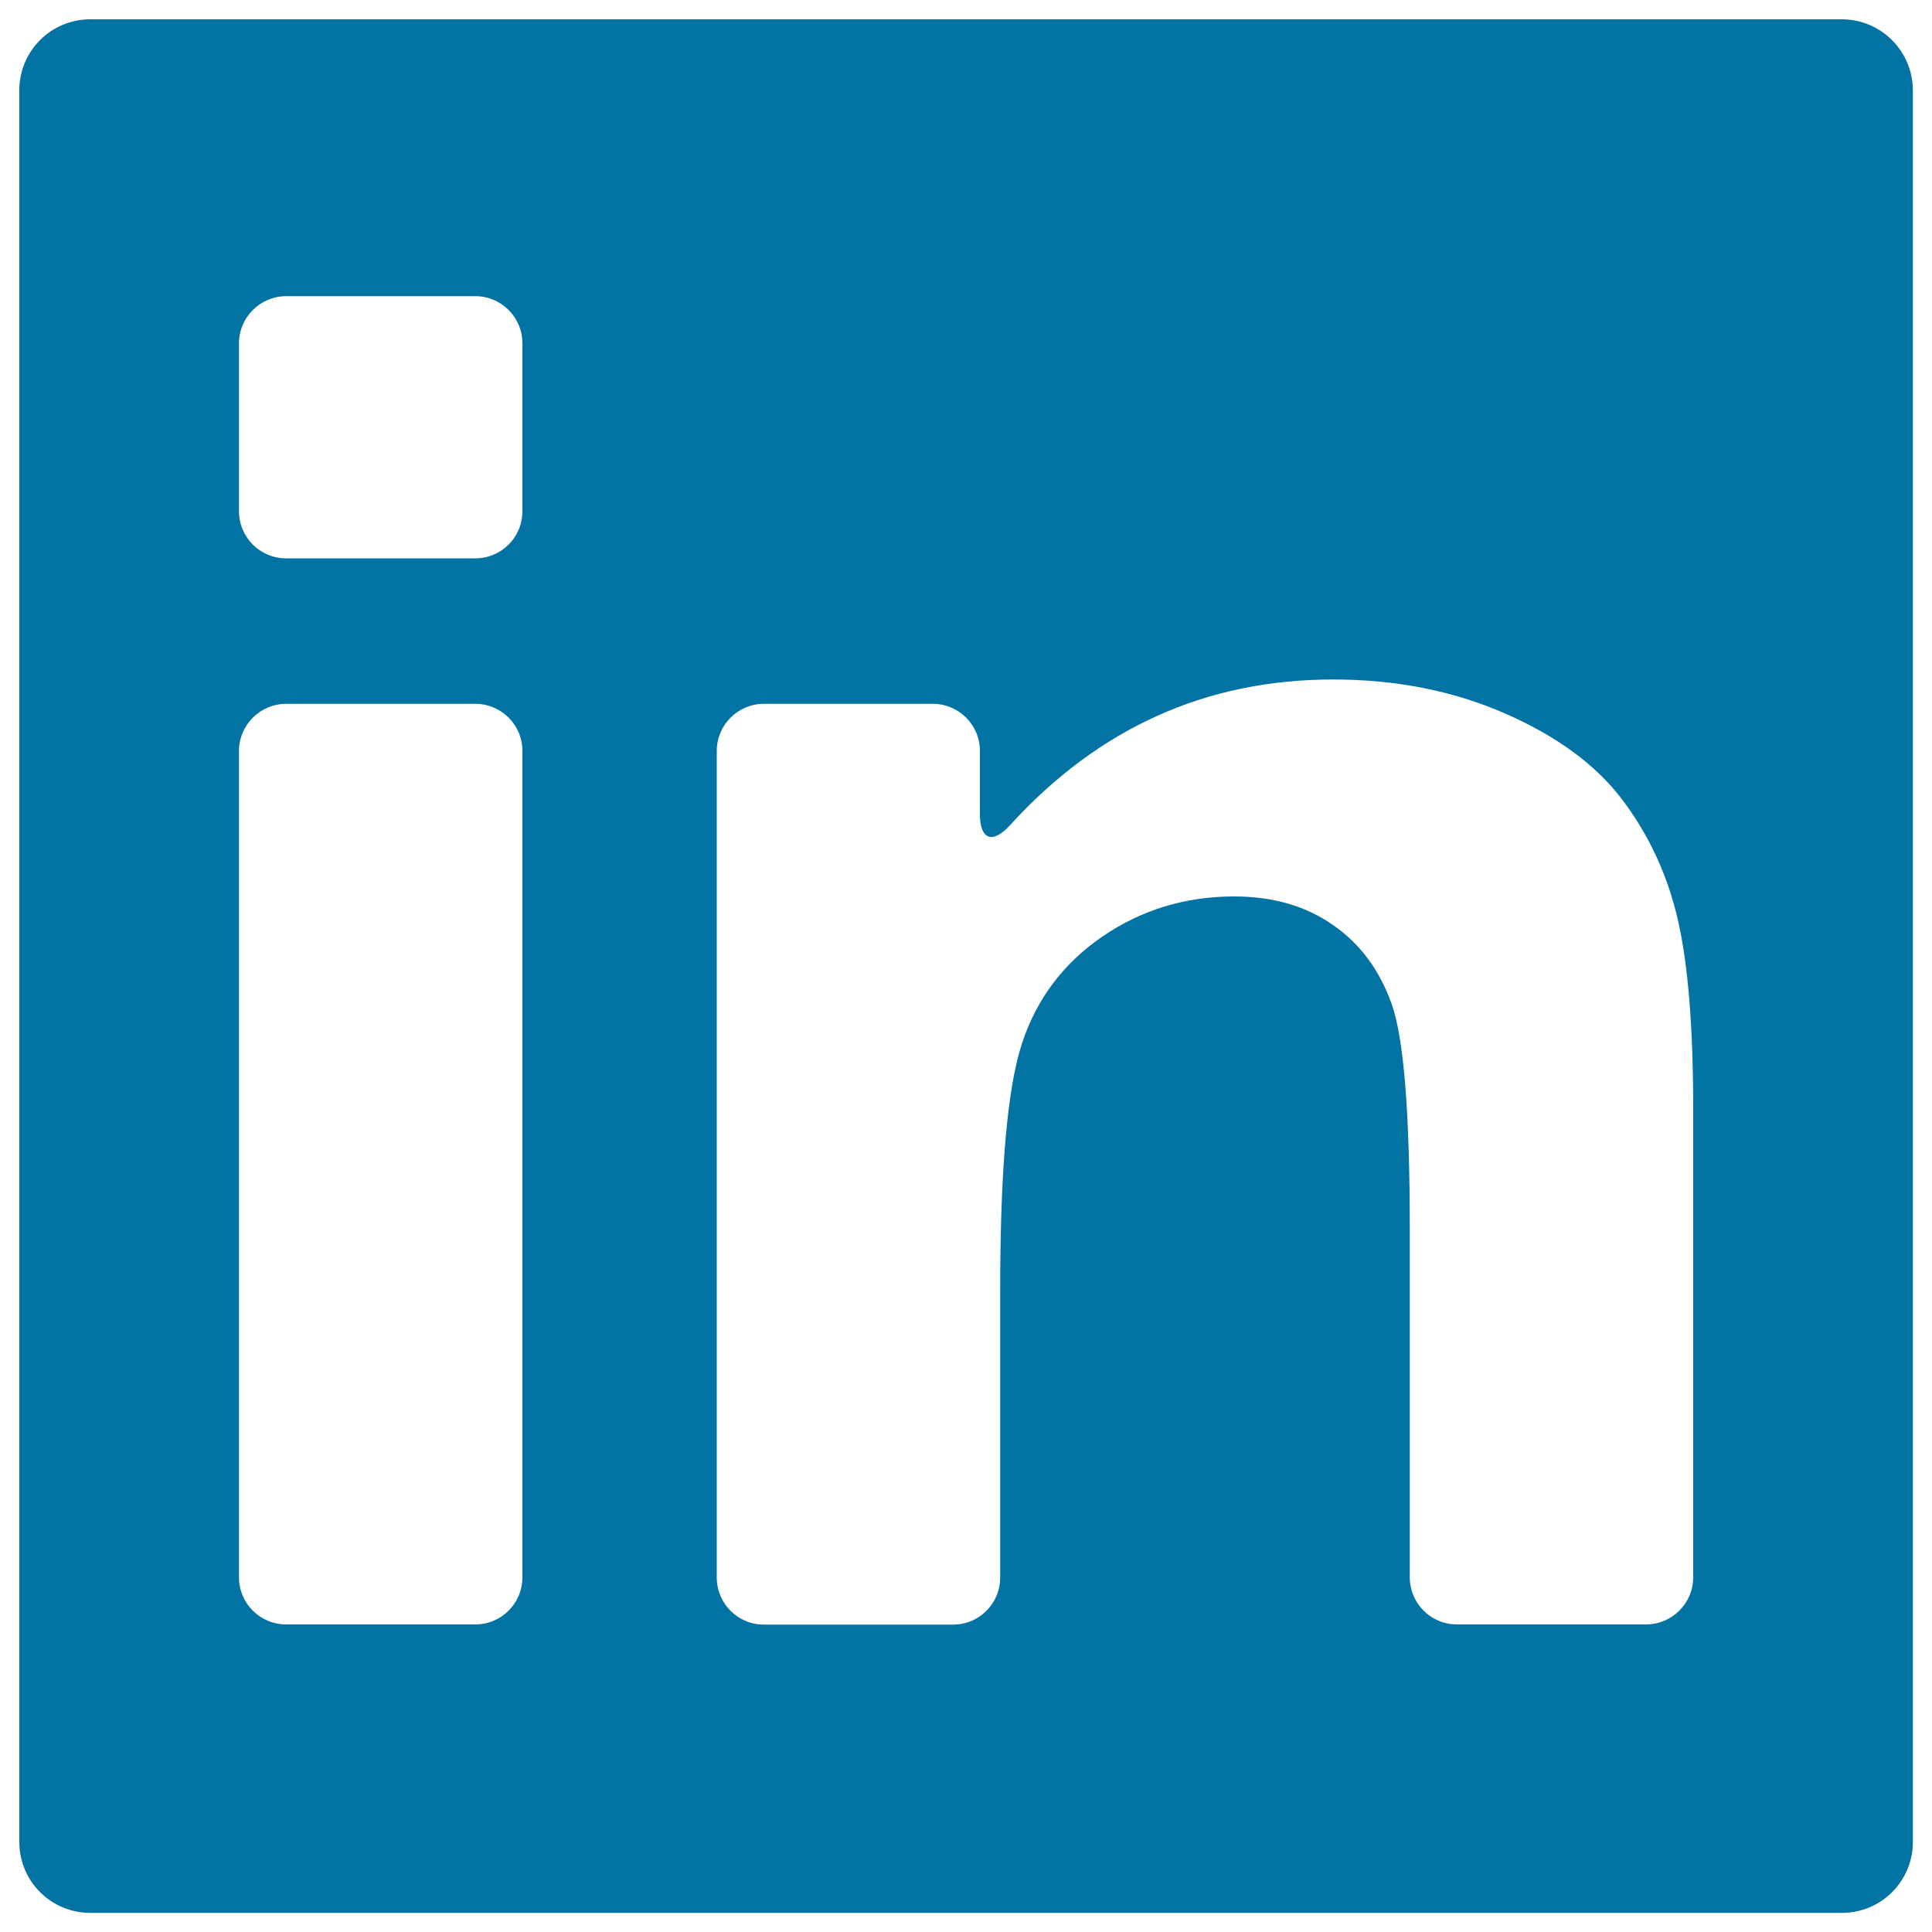
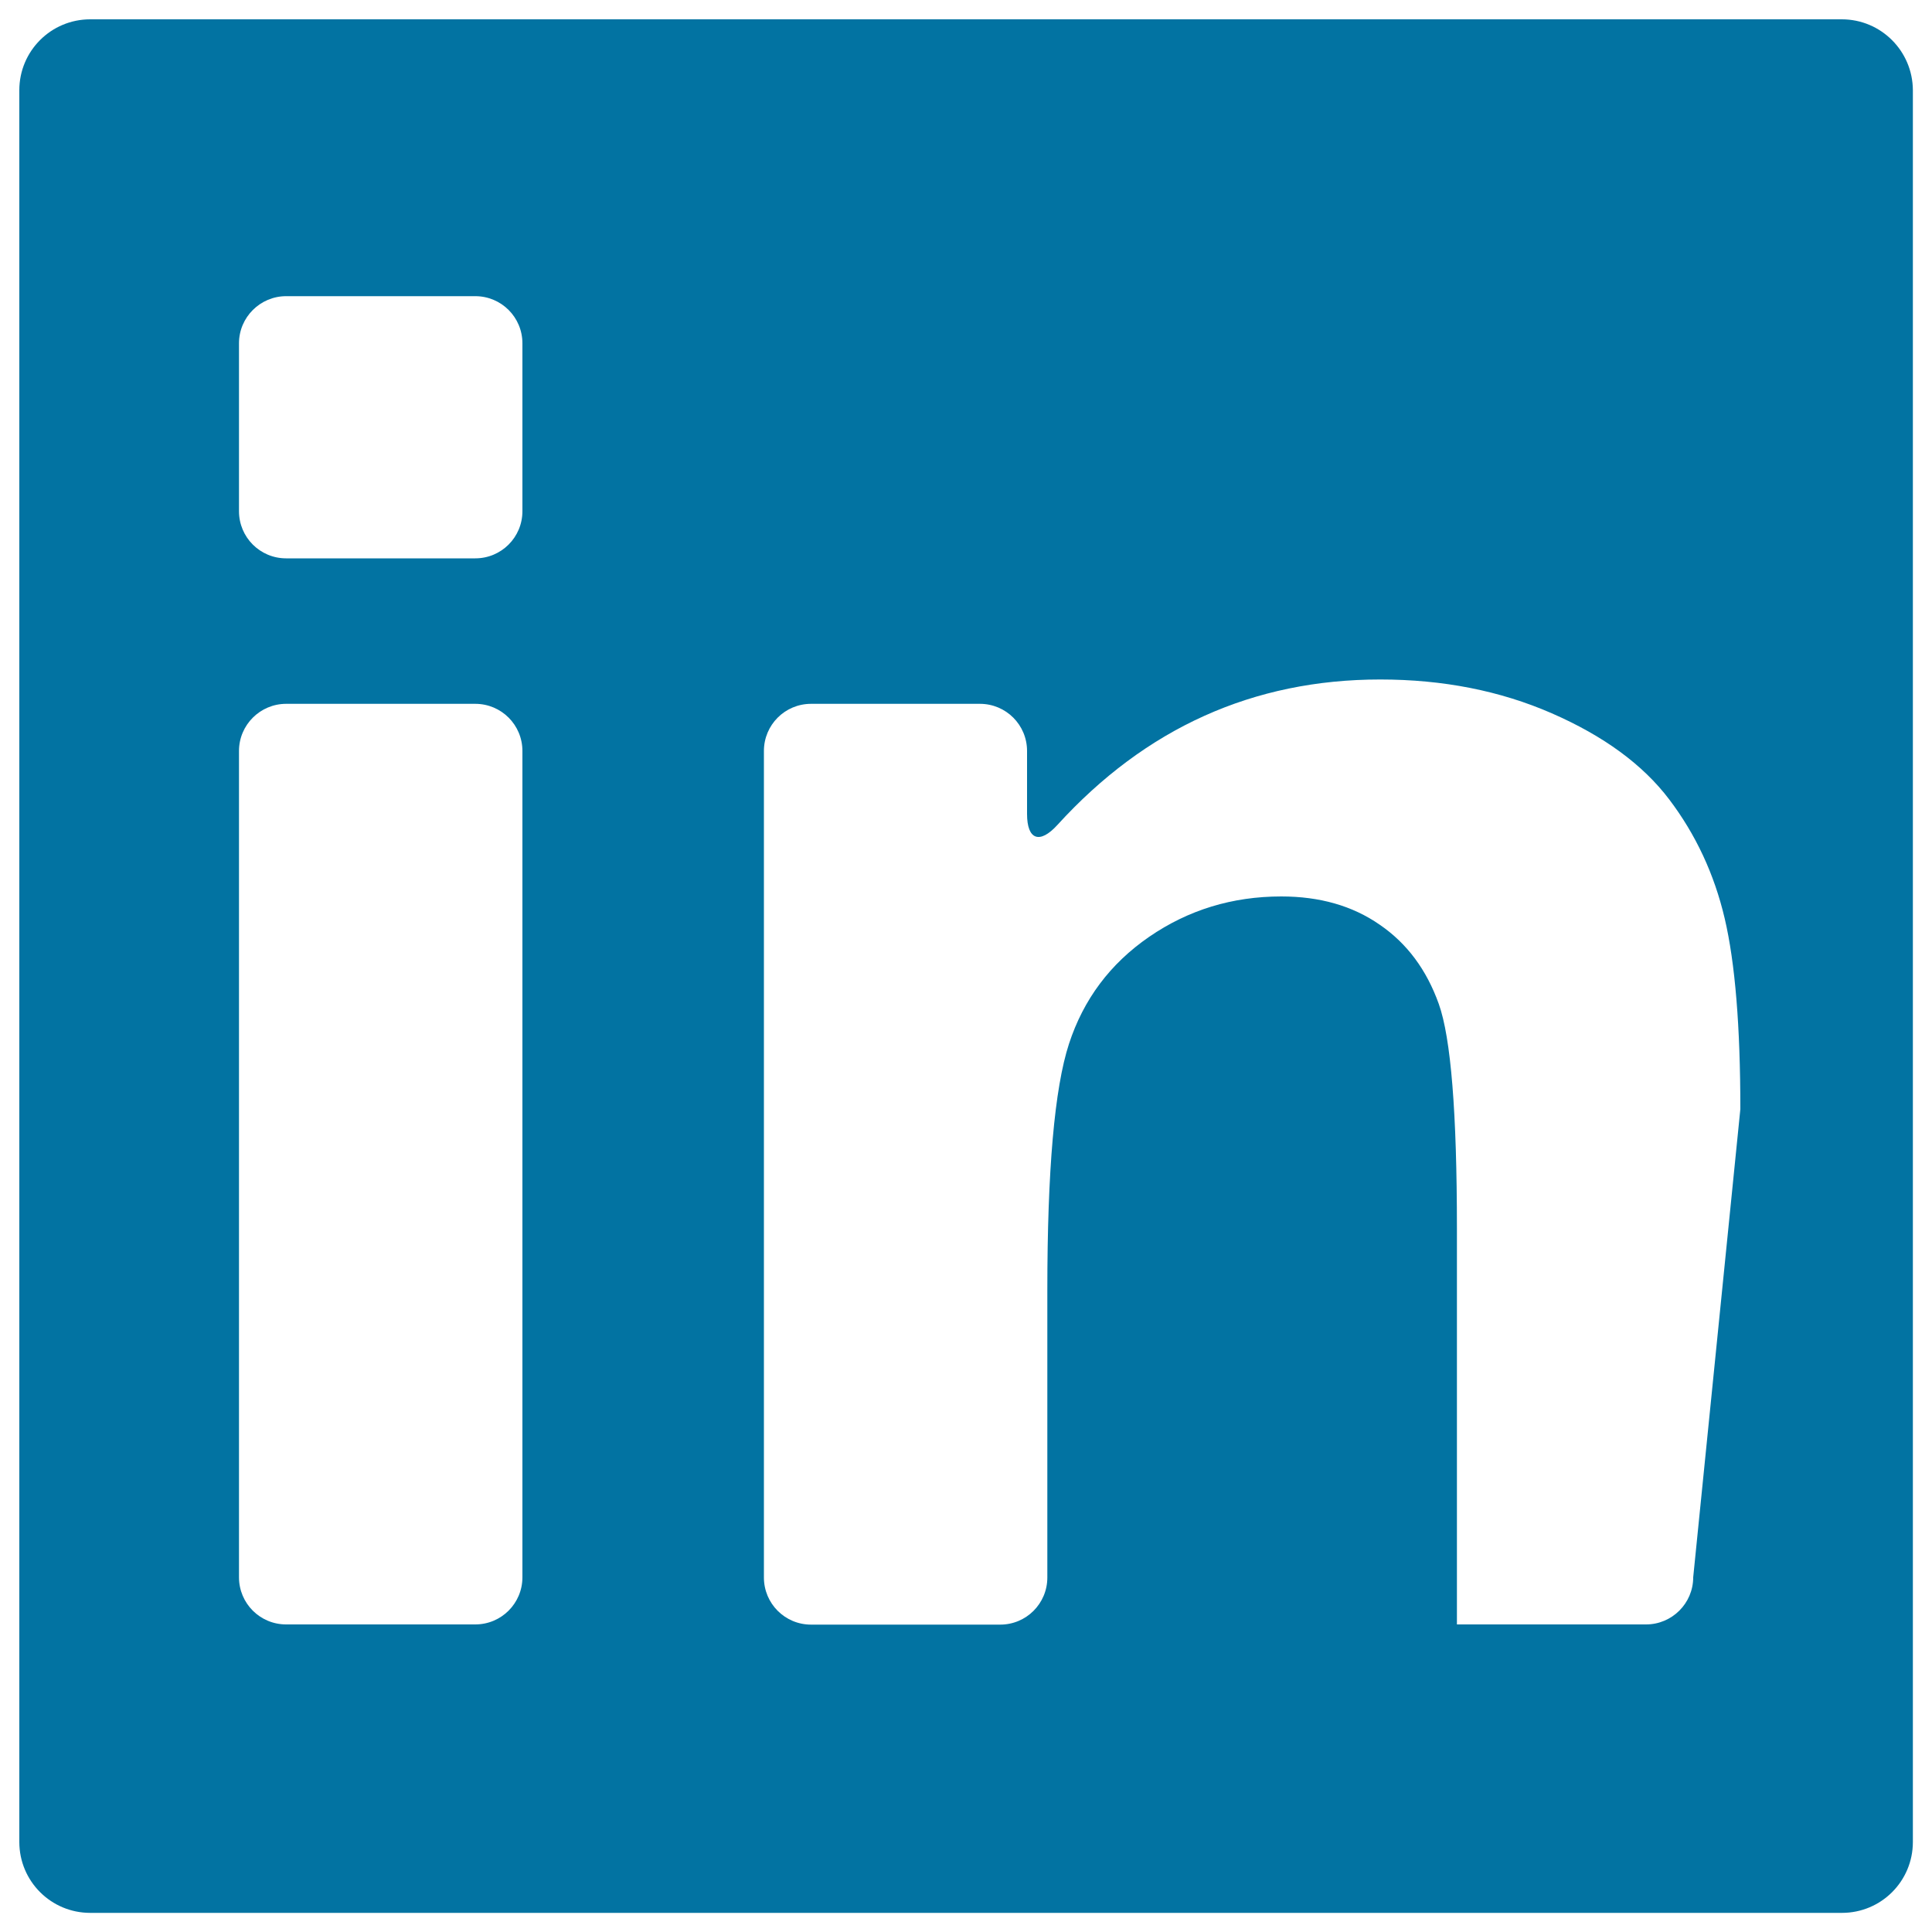
<svg xmlns="http://www.w3.org/2000/svg" viewBox="0 0 1000 1000" style="fill:#0273a2">
  <title>Linkedin Square Logo SVG icon</title>
  <g>
    <g>
-       <path d="M953.3,10H46.7C26.4,10,10,26.4,10,46.7v906.7c0,20.3,16.4,36.7,36.7,36.7h906.7c20.3,0,36.7-16.4,36.7-36.7V46.7C990,26.4,973.6,10,953.3,10z M270.4,816.4c0,13.5-10.9,24.4-24.4,24.4h-97.9c-13.5,0-24.4-10.9-24.4-24.4V388.7c0-13.5,11-24.4,24.4-24.4h97.9c13.5,0,24.4,10.9,24.4,24.4V816.4z M270.4,264.6c0,13.5-10.9,24.4-24.4,24.4h-97.9c-13.5,0-24.4-10.9-24.4-24.4v-86.9c0-13.5,11-24.4,24.4-24.4h97.9c13.5,0,24.4,10.9,24.4,24.4V264.6z M876.4,816.4c0,13.5-11,24.4-24.4,24.4h-97.9c-13.5,0-24.4-10.9-24.4-24.4V635.8c0-59.9-3.1-98.6-9.4-116.2c-6.3-17.6-16.4-31.3-30.6-41c-14.1-9.8-31.1-14.6-50.9-14.6c-25.4,0-48.2,7-68.4,20.9c-20.2,13.9-34,32.4-41.5,55.4c-7.5,23-11.2,65.5-11.2,127.4v148.8c0,13.5-10.9,24.4-24.4,24.4h-97.9c-13.5,0-24.4-10.9-24.4-24.4V388.7c0-13.5,10.9-24.4,24.4-24.4h87.4c13.5,0,24.4,10.9,24.4,24.4v32.6c0,13.5,6.6,15.7,15.7,5.7c45.7-50.2,101.4-75.3,167.1-75.3c32.4,0,62,5.8,88.8,17.5c26.8,11.7,47.1,26.5,60.8,44.6c13.7,18.1,23.3,38.6,28.7,61.6c5.4,23,8.1,55.9,8.1,98.7L876.4,816.4L876.4,816.4z" />
+       <path d="M953.3,10H46.7C26.4,10,10,26.4,10,46.7v906.7c0,20.3,16.4,36.7,36.7,36.7h906.7c20.3,0,36.7-16.4,36.7-36.7V46.7C990,26.4,973.6,10,953.3,10z M270.4,816.4c0,13.5-10.9,24.4-24.4,24.4h-97.9c-13.5,0-24.4-10.9-24.4-24.4V388.7c0-13.5,11-24.4,24.4-24.4h97.9c13.5,0,24.4,10.9,24.4,24.4V816.4z M270.4,264.6c0,13.5-10.9,24.4-24.4,24.4h-97.9c-13.5,0-24.4-10.9-24.4-24.4v-86.9c0-13.5,11-24.4,24.4-24.4h97.9c13.5,0,24.4,10.9,24.4,24.4V264.6z M876.4,816.4c0,13.5-11,24.4-24.4,24.4h-97.9V635.8c0-59.9-3.1-98.6-9.4-116.2c-6.3-17.6-16.4-31.3-30.6-41c-14.1-9.8-31.1-14.6-50.9-14.6c-25.4,0-48.2,7-68.4,20.9c-20.2,13.9-34,32.4-41.5,55.4c-7.5,23-11.2,65.5-11.2,127.4v148.8c0,13.5-10.9,24.4-24.4,24.4h-97.9c-13.5,0-24.4-10.9-24.4-24.4V388.7c0-13.5,10.9-24.4,24.4-24.4h87.4c13.5,0,24.4,10.9,24.4,24.4v32.6c0,13.5,6.6,15.7,15.7,5.7c45.7-50.2,101.4-75.3,167.1-75.3c32.4,0,62,5.8,88.8,17.5c26.8,11.7,47.1,26.5,60.8,44.6c13.7,18.1,23.3,38.6,28.7,61.6c5.4,23,8.1,55.9,8.1,98.7L876.4,816.4L876.4,816.4z" />
    </g>
  </g>
</svg>